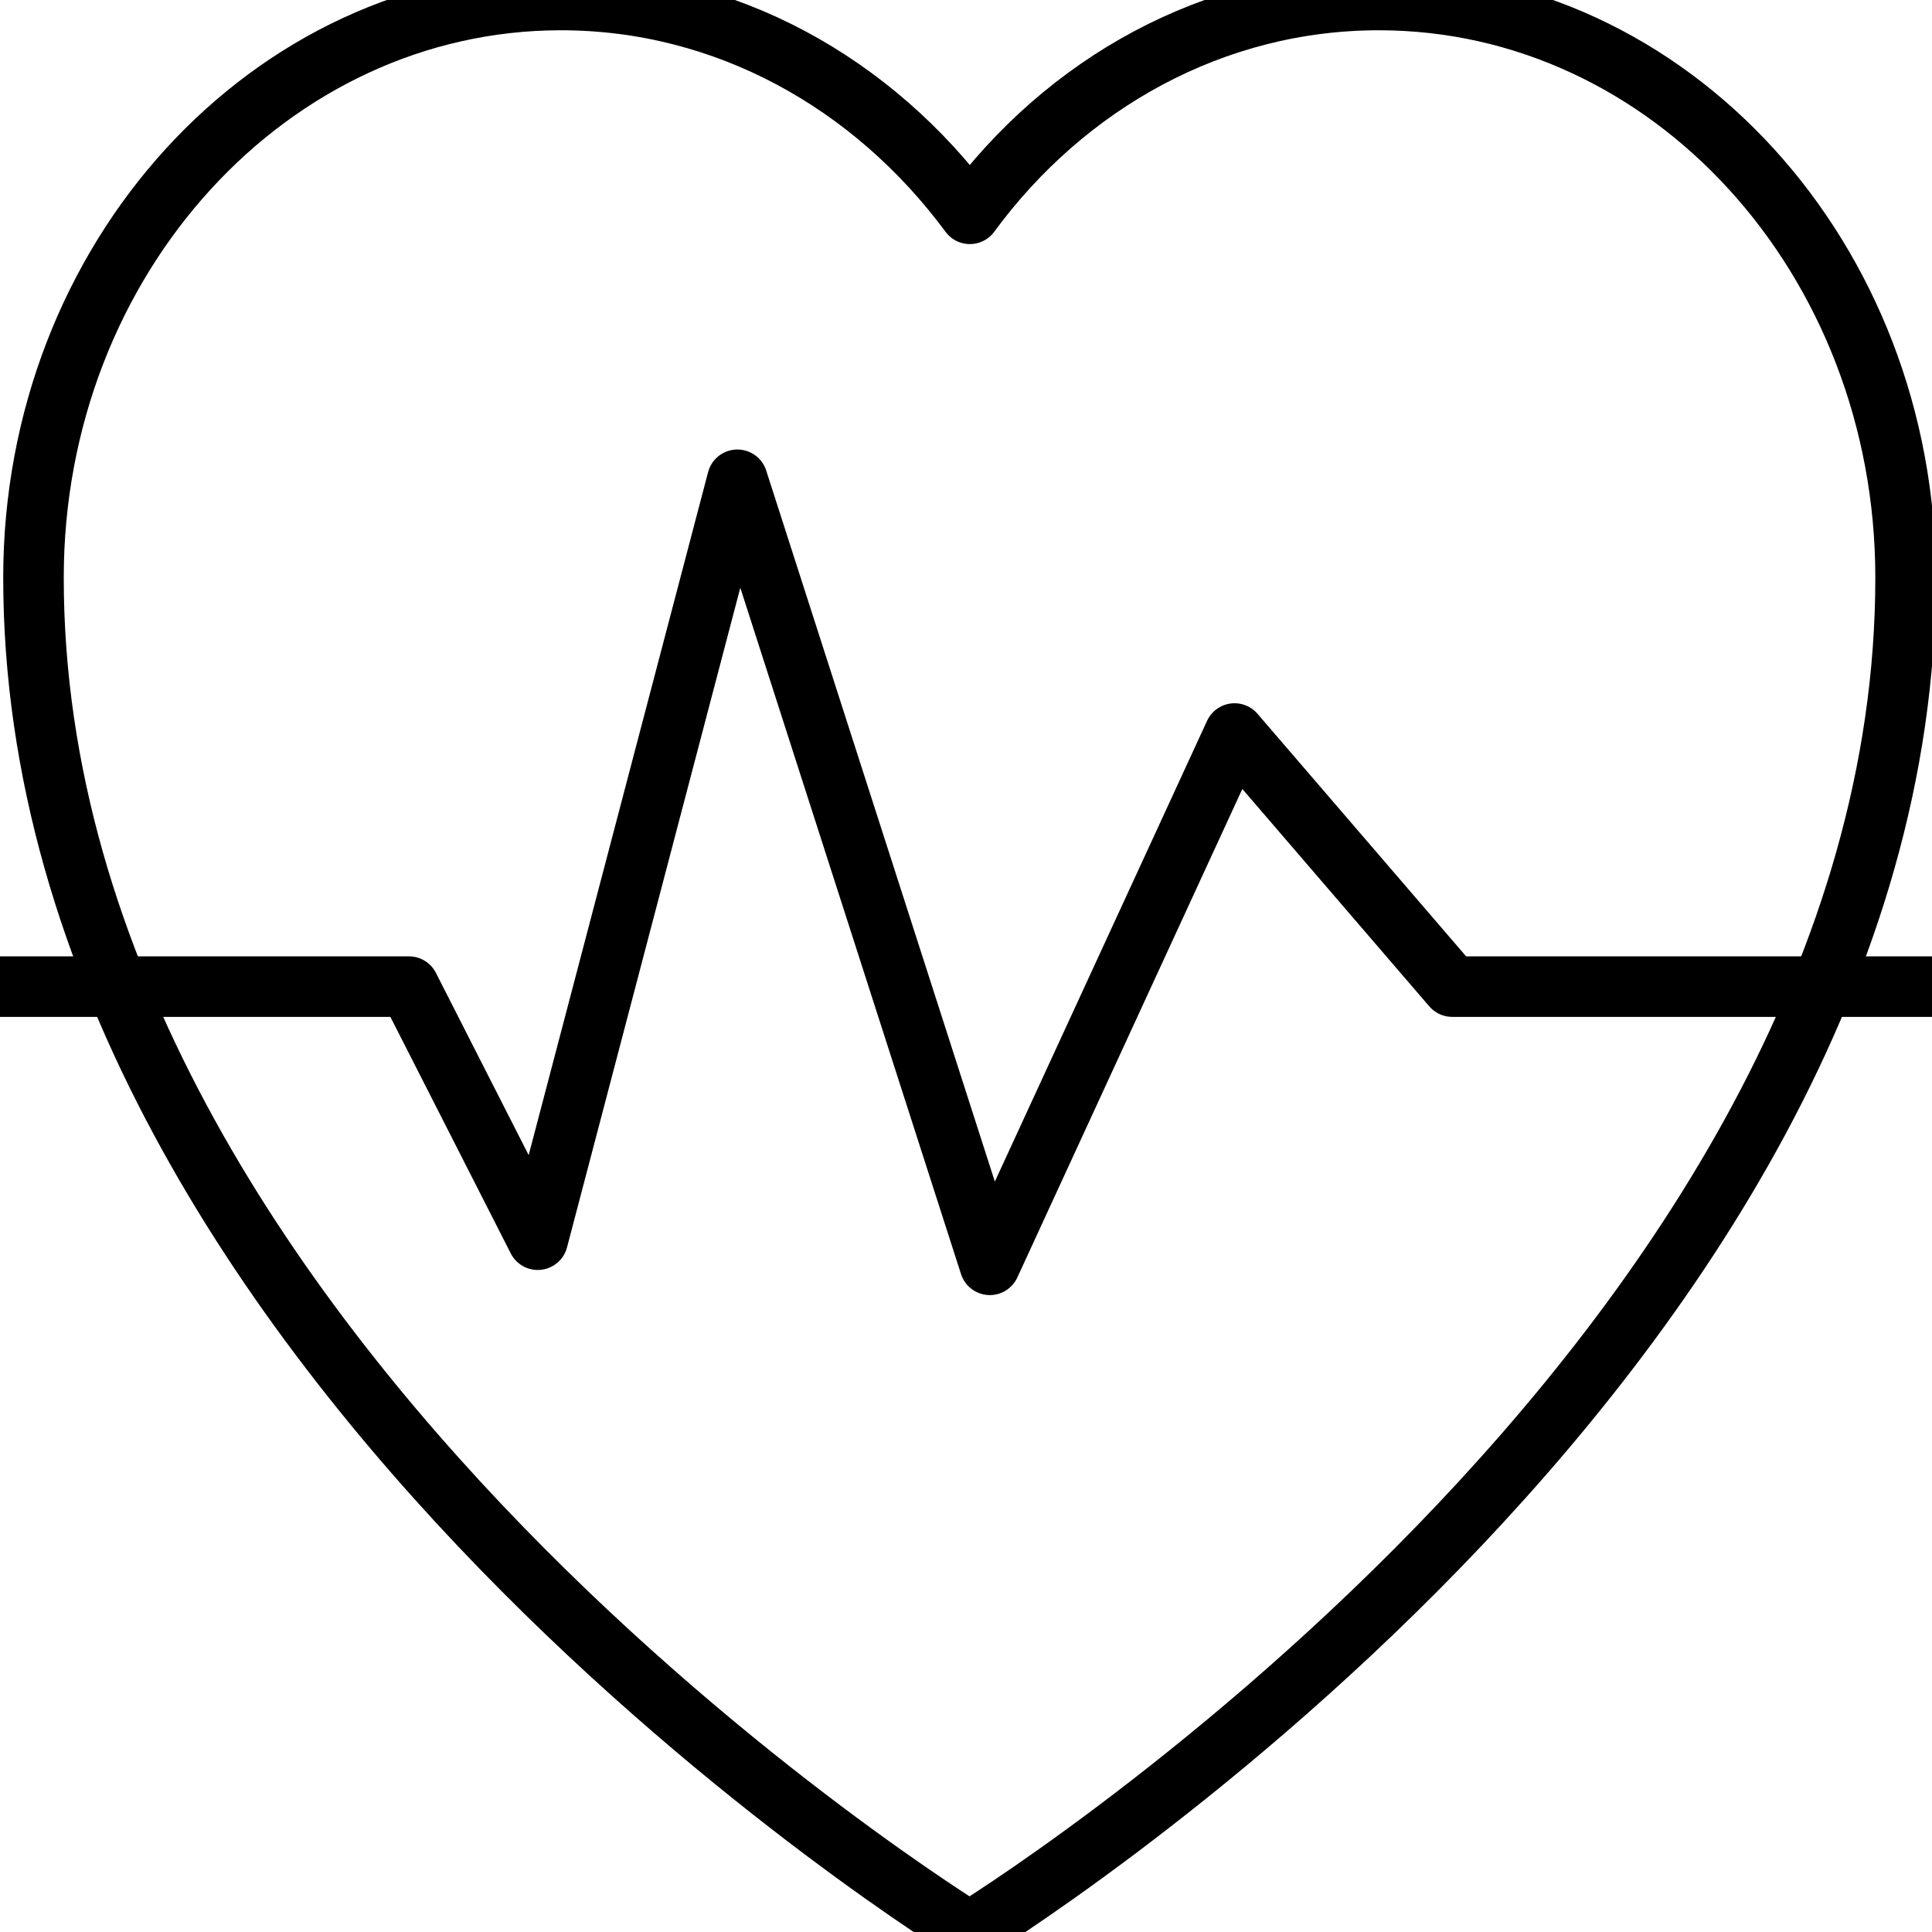
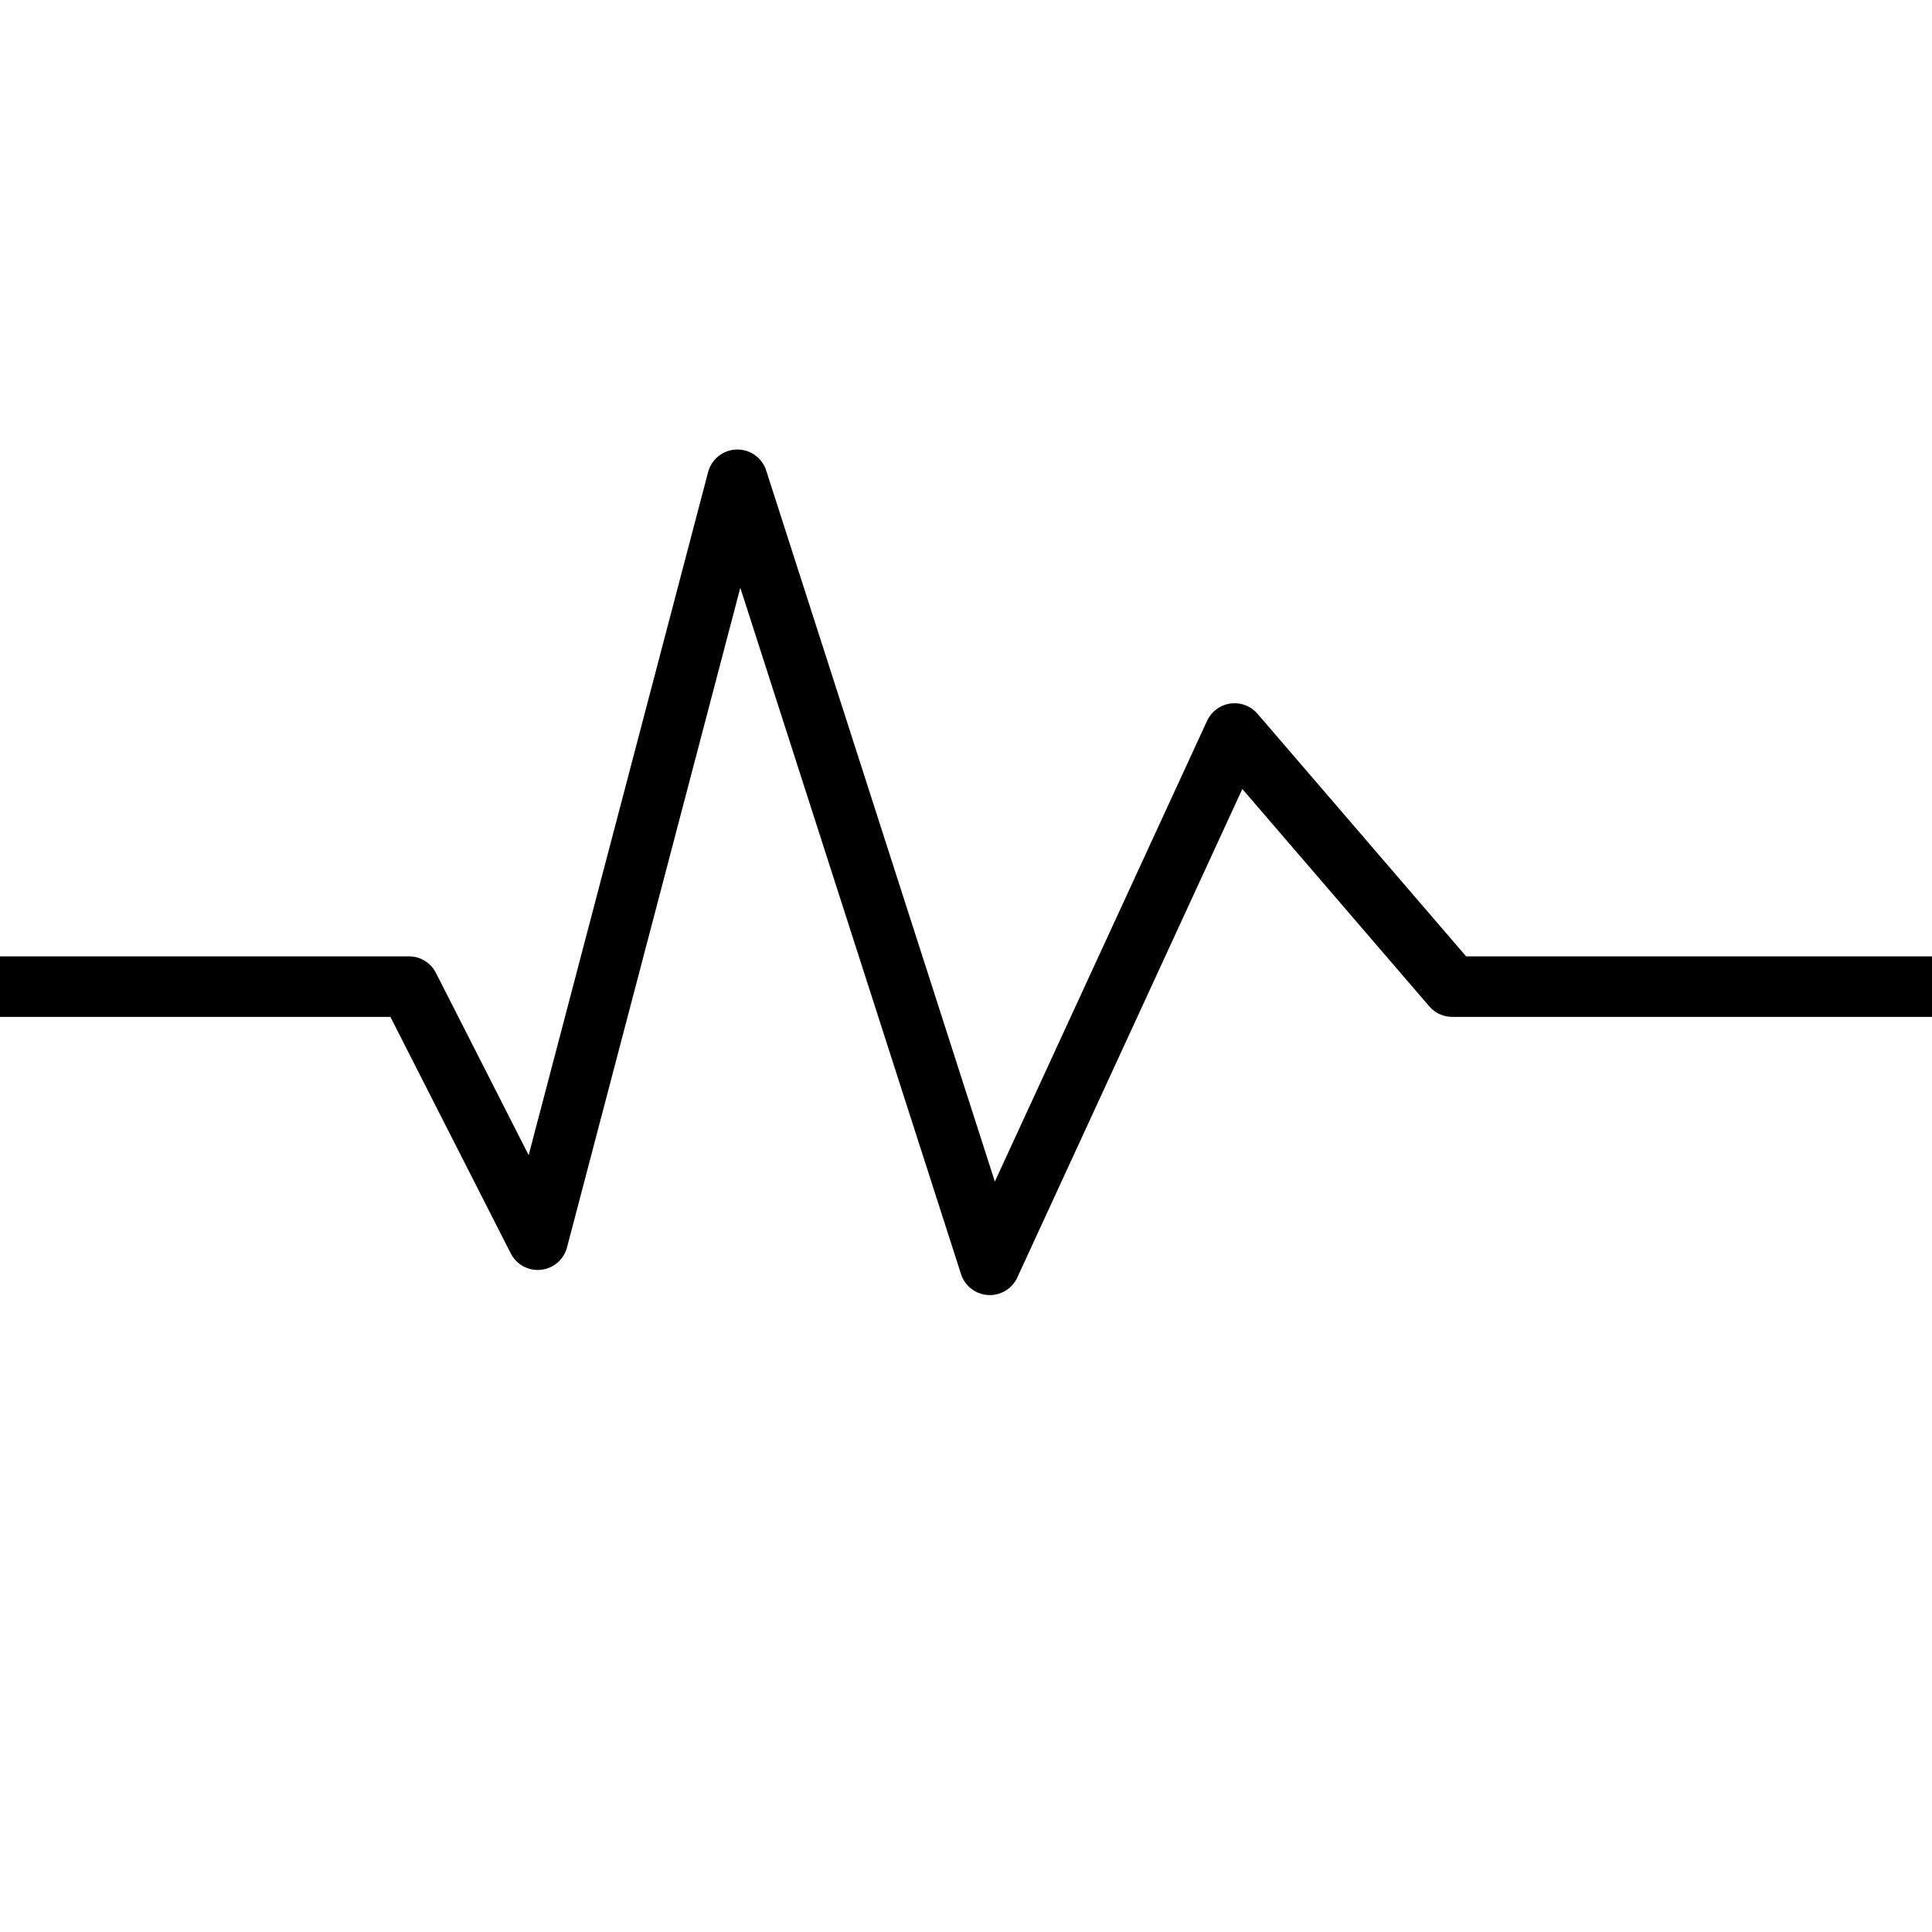
<svg xmlns="http://www.w3.org/2000/svg" id="Layer_1" data-name="Layer 1" viewBox="0 0 30 30">
  <defs>
    <style>
      .cls-1 {
        fill: none;
        stroke: #000;
        stroke-linecap: square;
        stroke-linejoin: round;
        stroke-width: .94px;
      }
    </style>
  </defs>
-   <path class="cls-1" d="M15.06,30s14.53-8.9,14.53-21.03c0-4.96-3.66-8.97-8.18-8.97-2.56,0-4.86,1.29-6.35,3.32-1.5-2.03-3.79-3.32-6.35-3.32C4.19,0,.52,4.02.52,8.97c0,12.13,14.53,21.03,14.53,21.03Z" />
  <polyline class="cls-1" points="0 15.32 6.35 15.32 8.35 19.25 11.45 7.45 15.37 19.64 19.17 11.39 22.55 15.32 30 15.32" />
</svg>